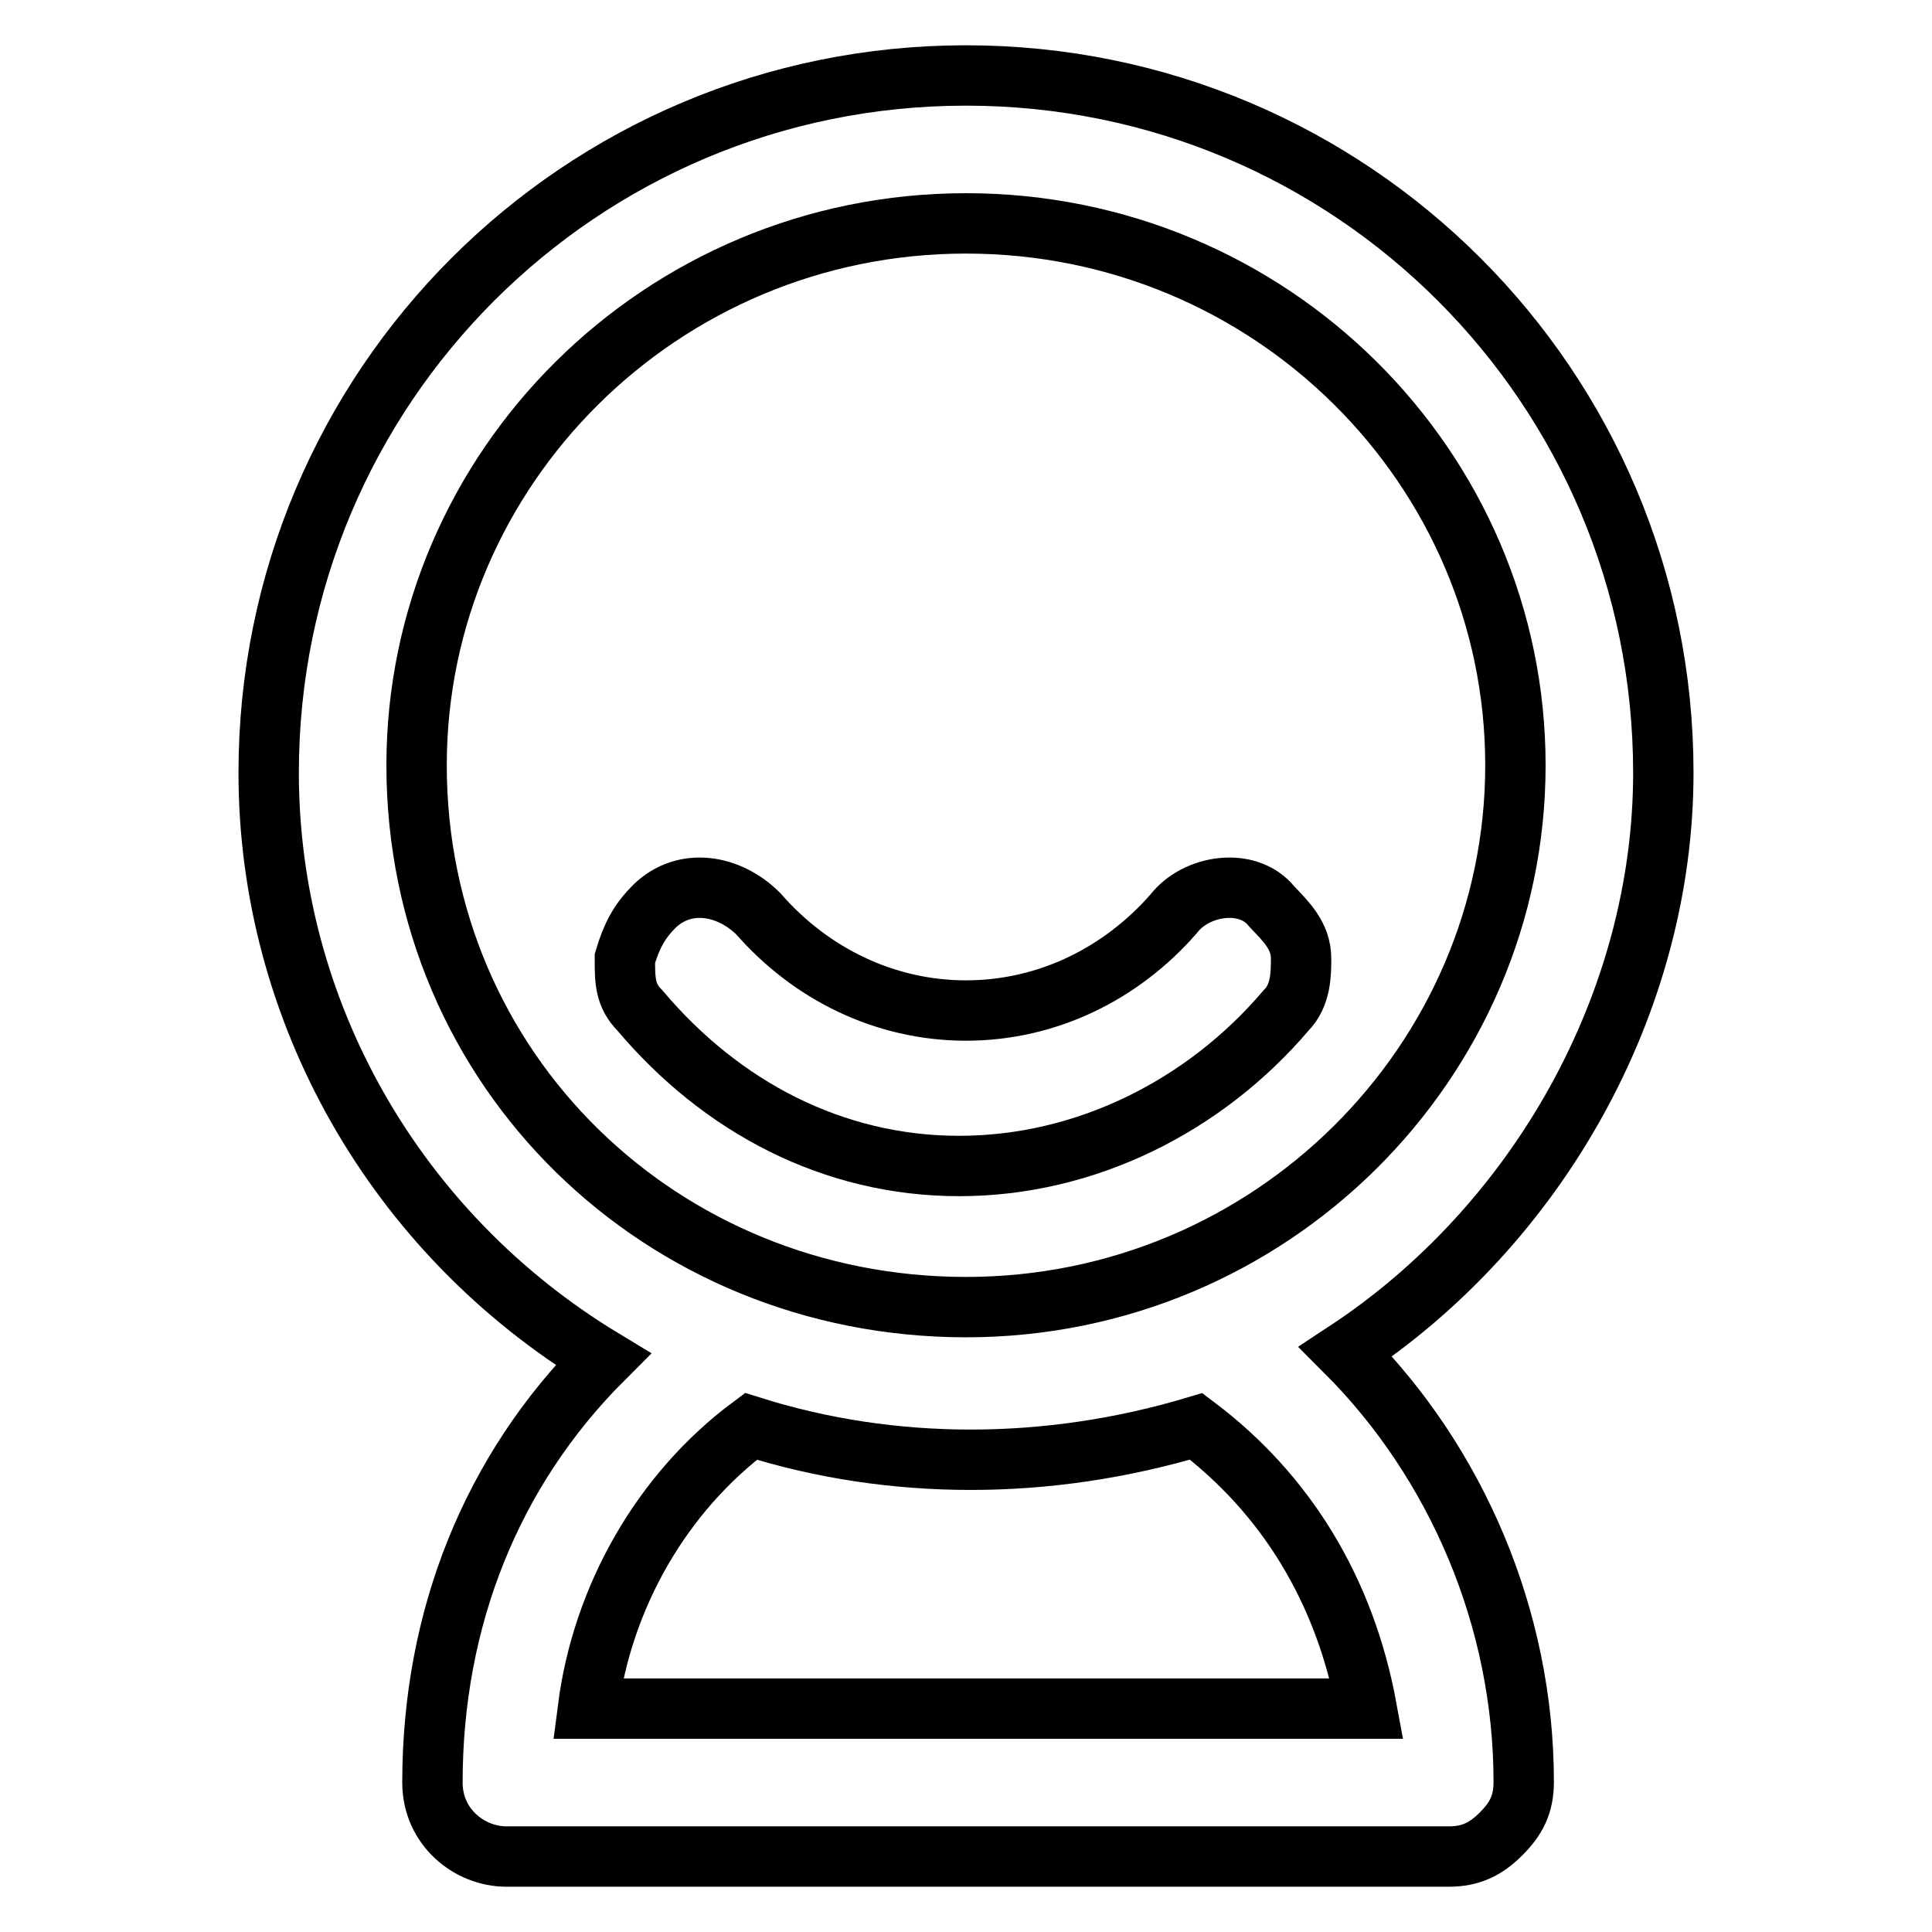
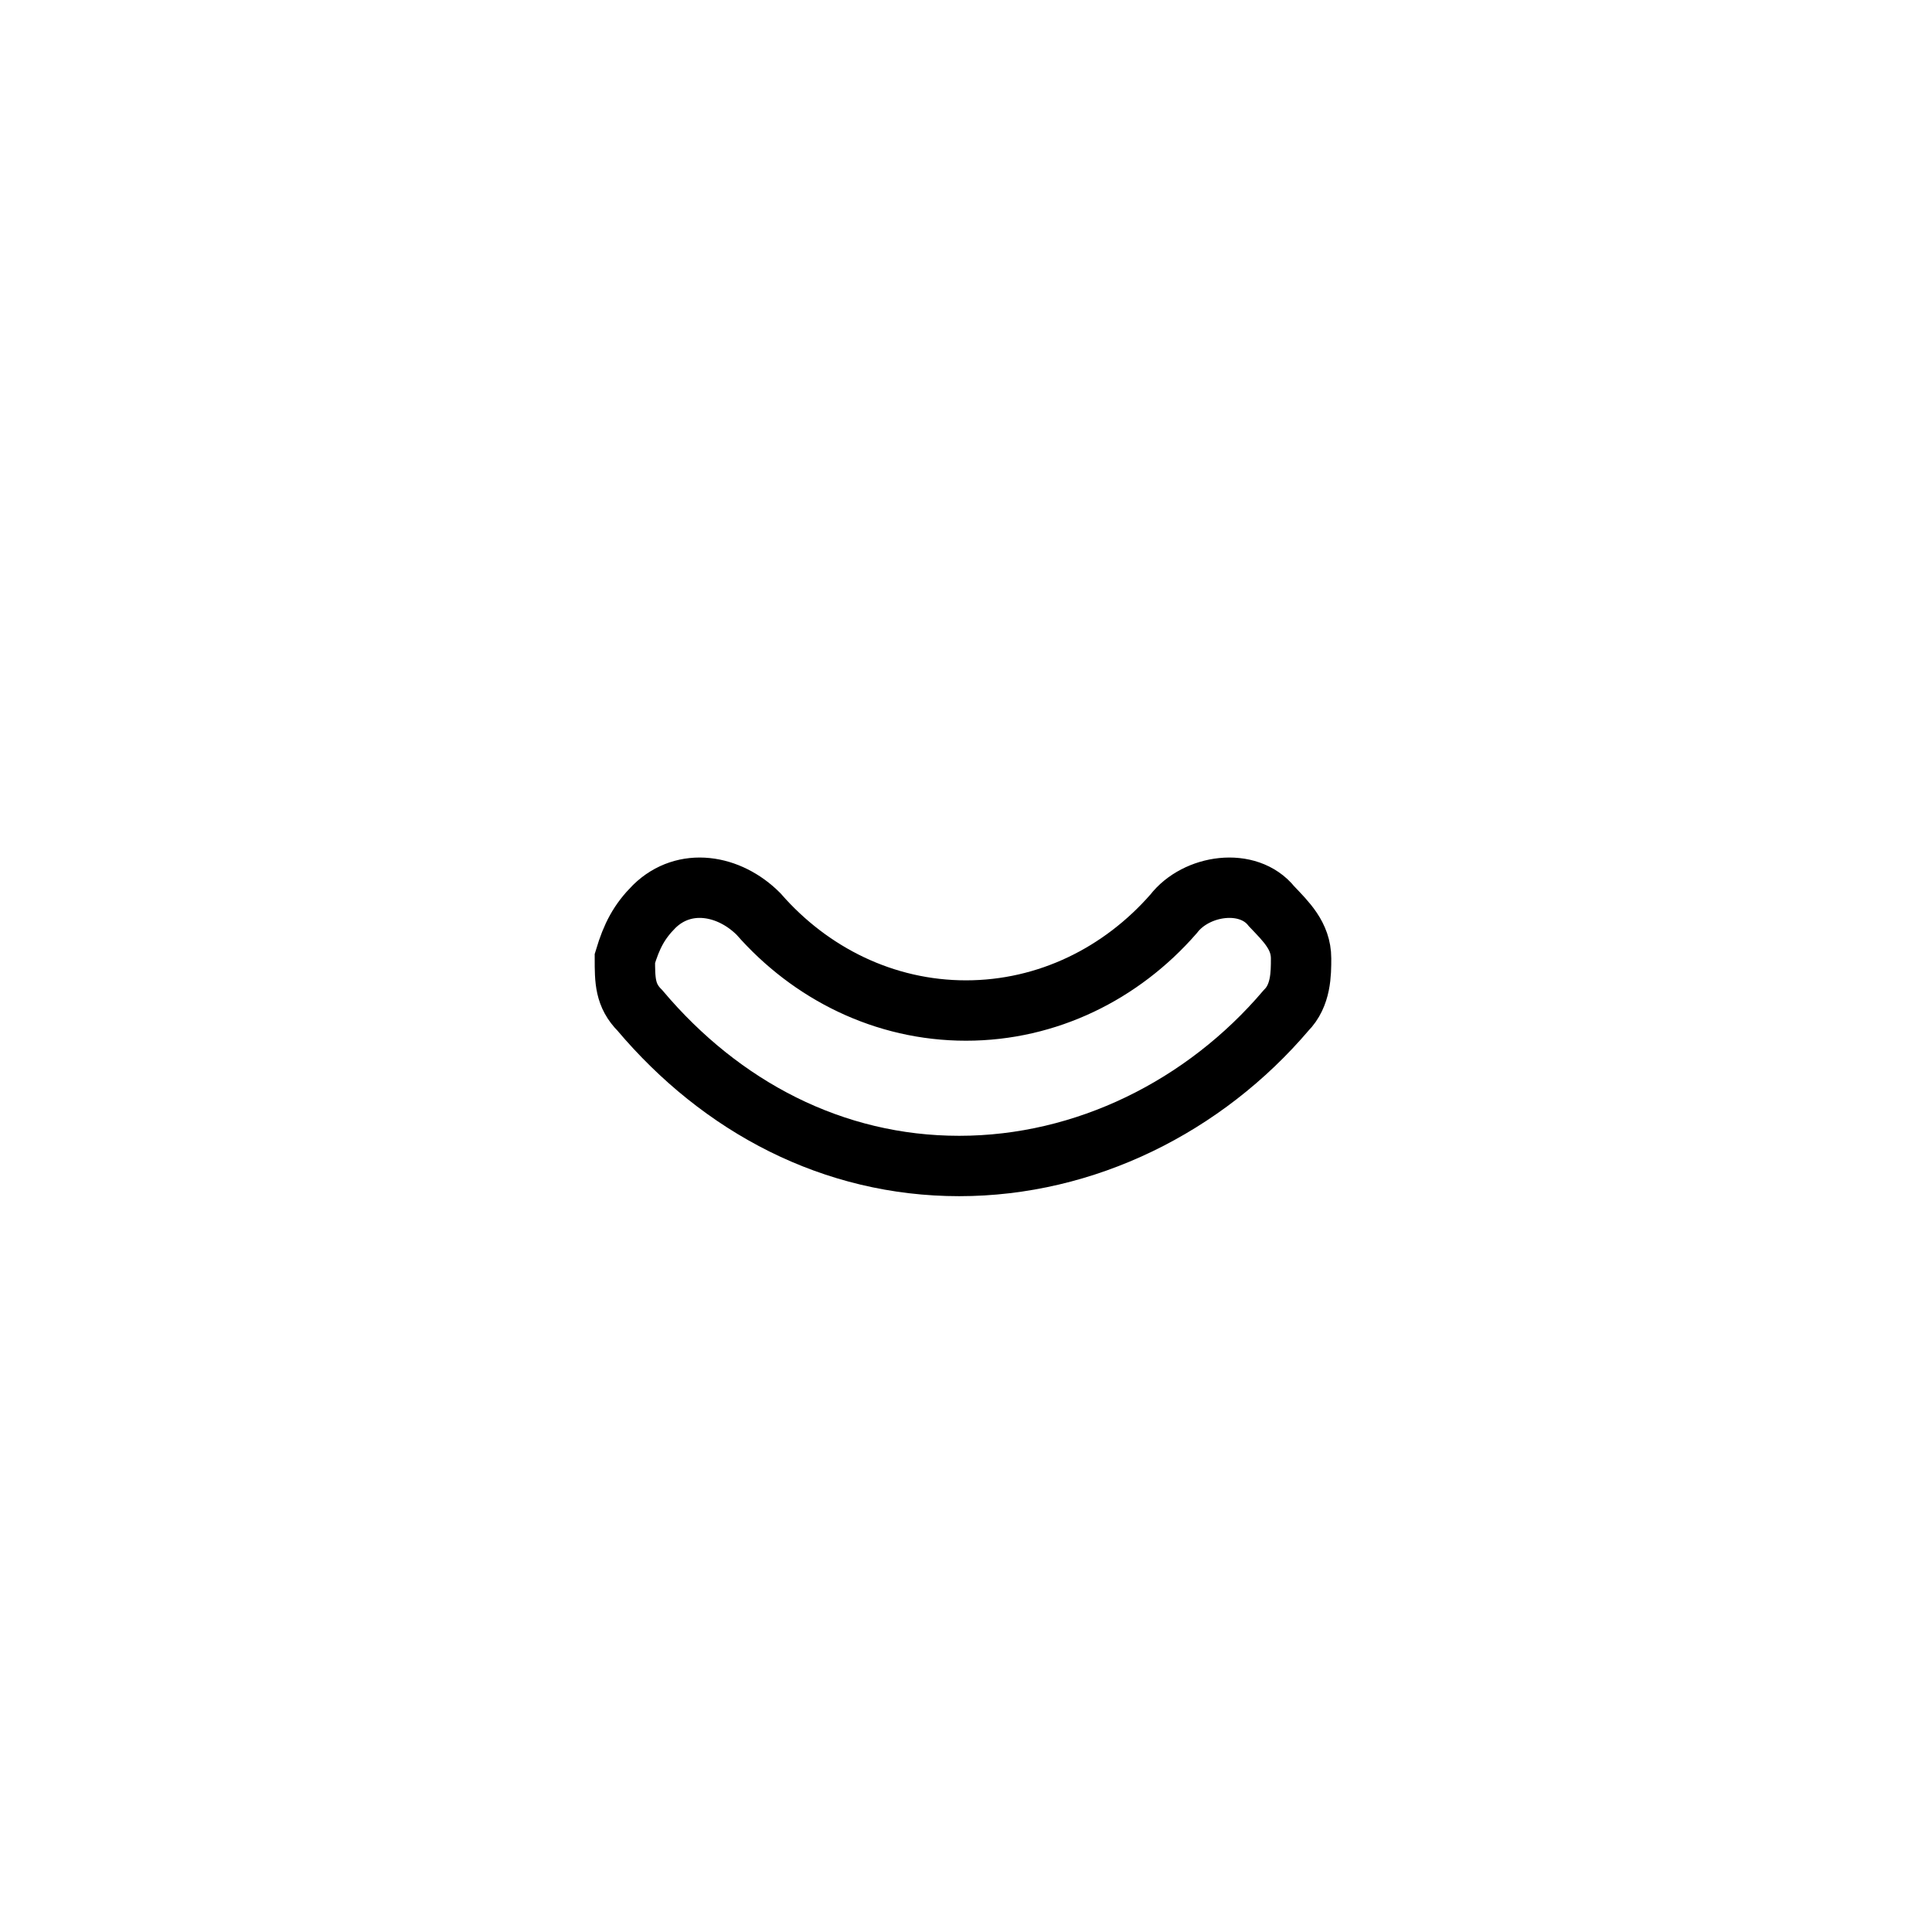
<svg xmlns="http://www.w3.org/2000/svg" version="1.1" x="0px" y="0px" viewBox="0 0 256 256" enable-background="new 0 0 256 256" xml:space="preserve">
  <g>
-     <path stroke-width="8" fill-opacity="0" stroke="#000000" d="M220.4,102.4c0-51.1-41.3-92.4-92.4-92.4s-92.4,41.3-92.4,92.4c0,31.5,16.7,61,44.3,77.7 c-14.8,14.8-22.6,34.4-22.6,56.1c0,5.9,4.9,9.8,9.8,9.8h124.9c2.9,0,4.9-1,6.9-3c2-2,3-3.9,3-6.9c0-21.6-8.9-42.3-23.6-57 C203.7,162.4,220.4,132.9,220.4,102.4L220.4,102.4z M55.2,101.4c0-39.3,32.4-71.8,72.8-71.8s72.8,32.4,72.8,71.8 c0,39.3-32.4,71.8-72.8,71.8S55.2,141.8,55.2,101.4z M99.5,189c18.7,5.9,39.3,5.9,59,0c11.8,8.9,19.7,21.6,22.6,37.4H77.9 C79.8,211.6,87.7,197.8,99.5,189z" />
    <path stroke-width="8" fill-opacity="0" stroke="#000000" d="M155.5,121.1c-6.9,7.9-16.7,12.8-27.5,12.8s-20.6-4.9-27.5-12.8c-3.9-3.9-9.8-4.9-13.8-1 c-2,2-3,3.9-3.9,6.9c0,2.9,0,4.9,2,6.9c10.8,12.8,25.6,20.6,42.3,20.6c16.7,0,32.5-7.9,43.3-20.6c2-2,2-4.9,2-6.9 c0-3-2-4.9-3.9-6.9C165.4,116.2,158.5,117.2,155.5,121.1L155.5,121.1z" />
  </g>
</svg>